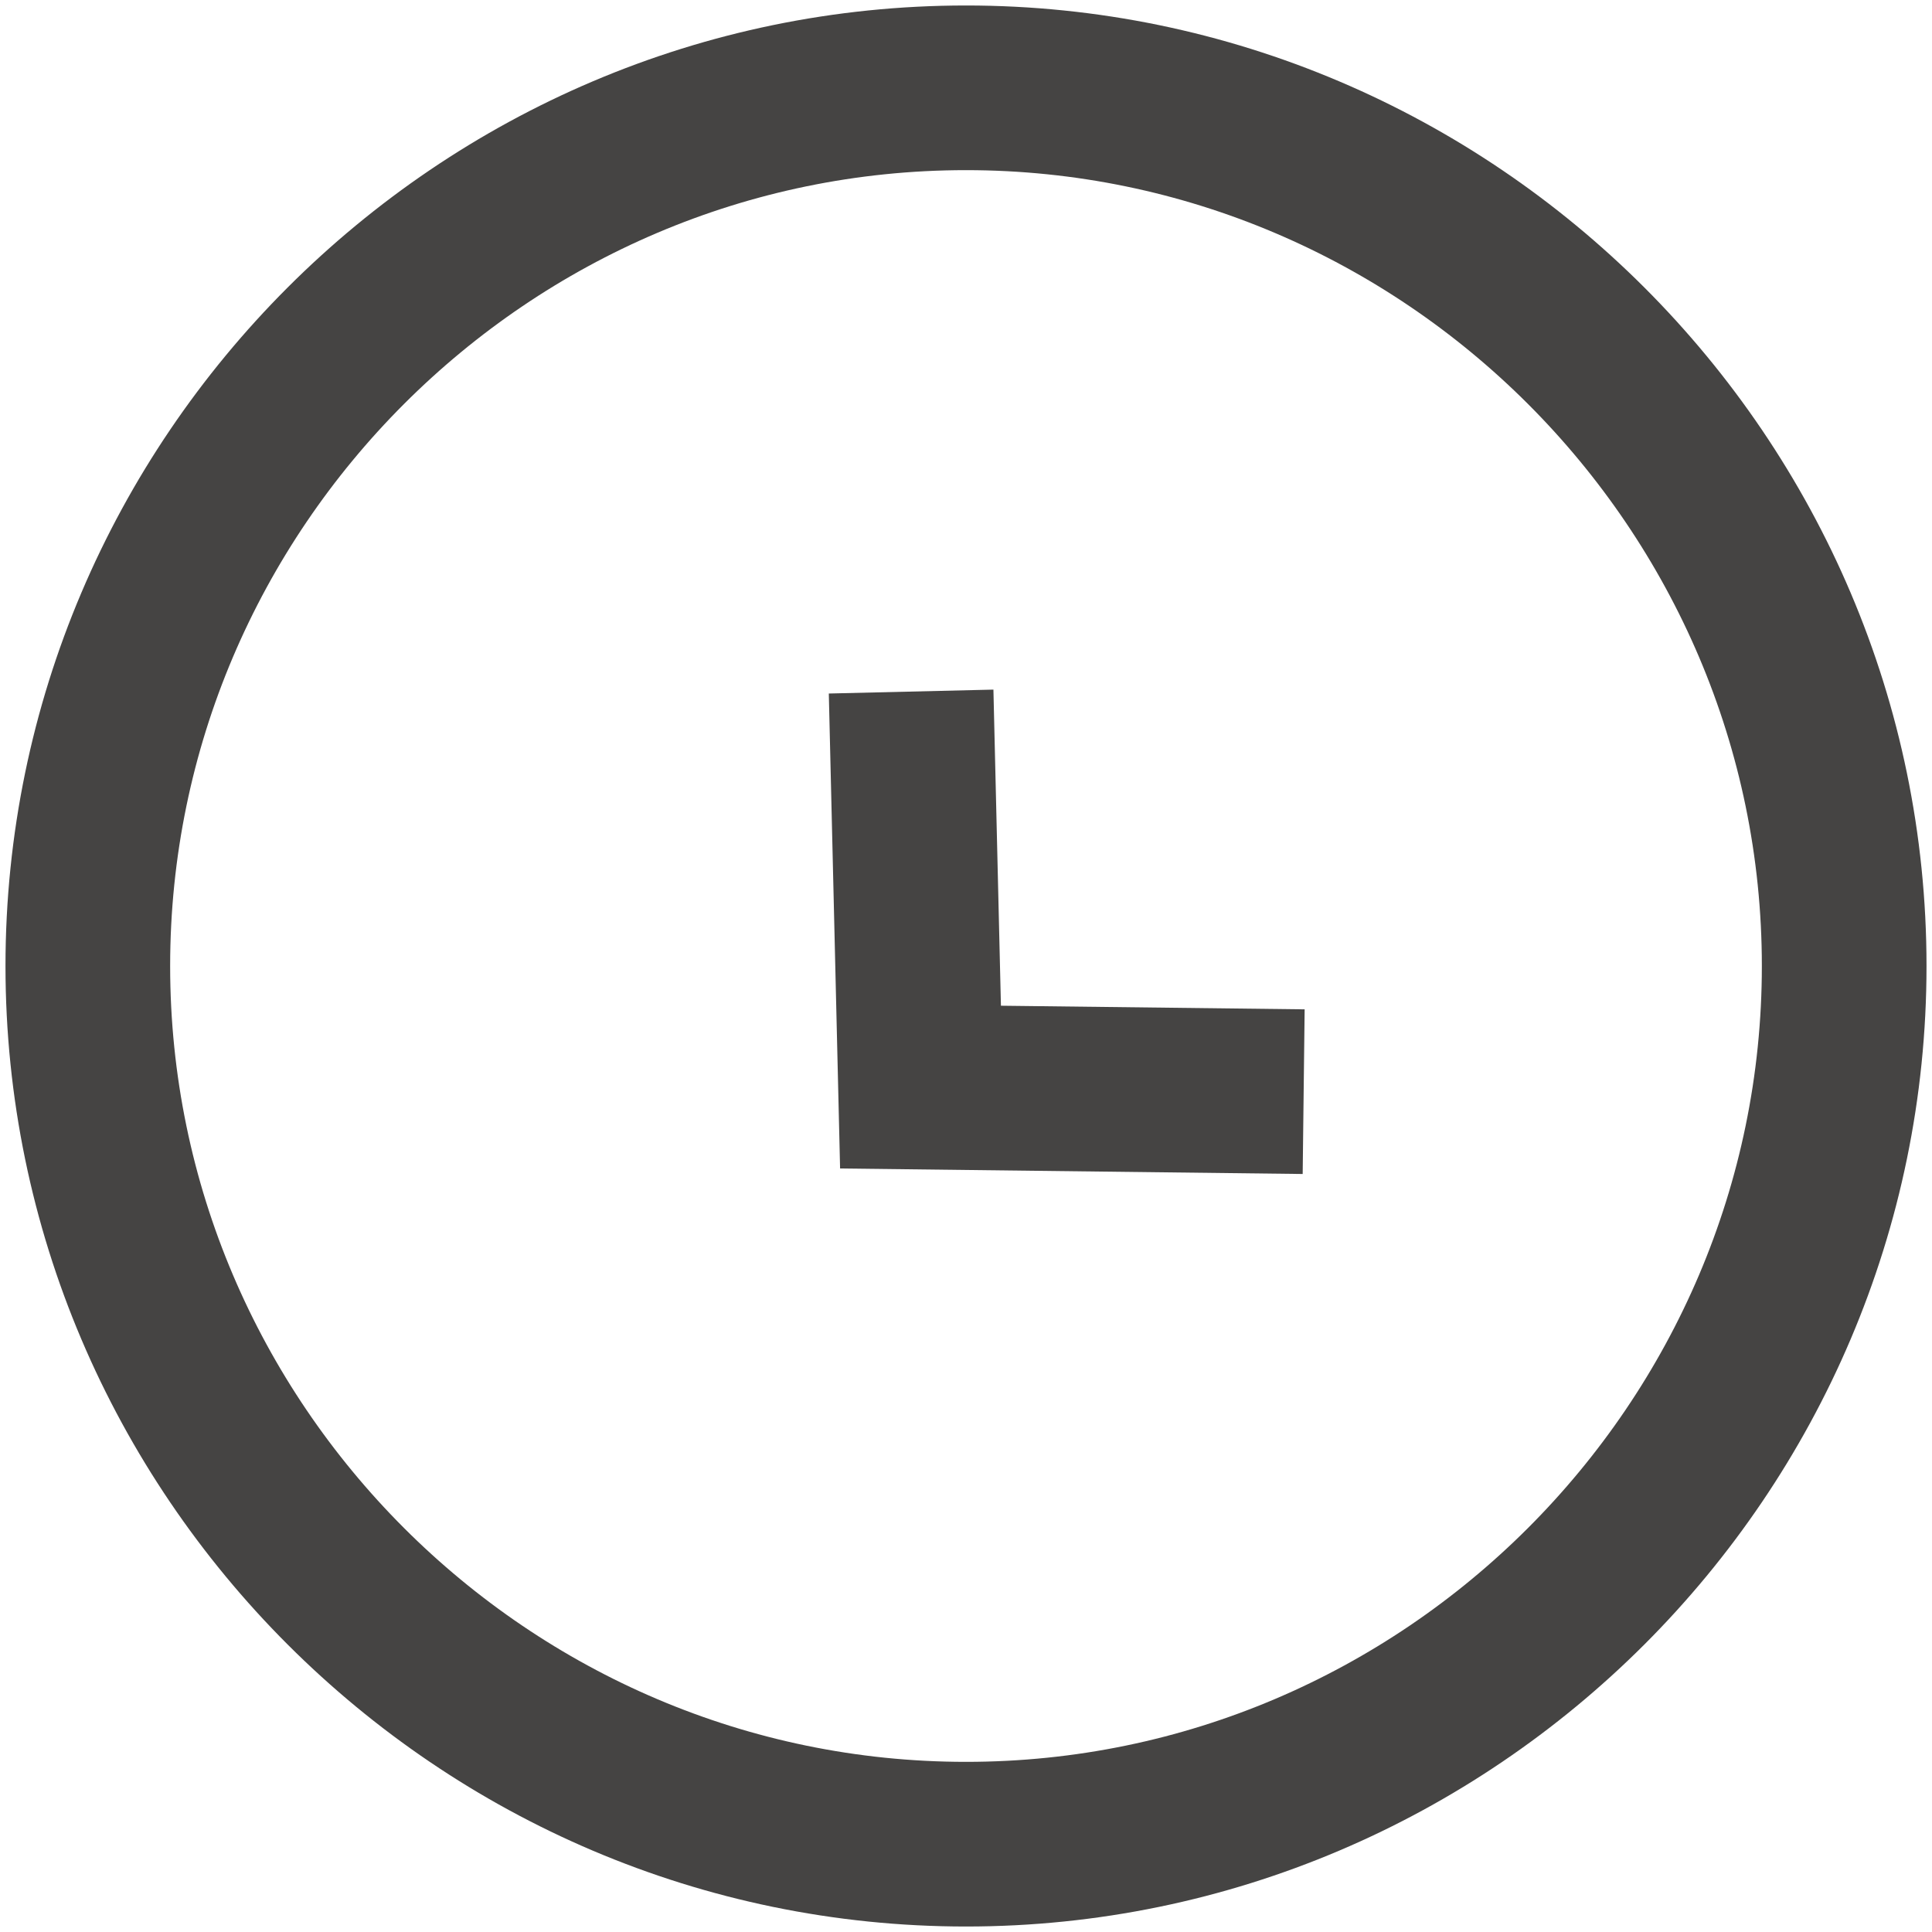
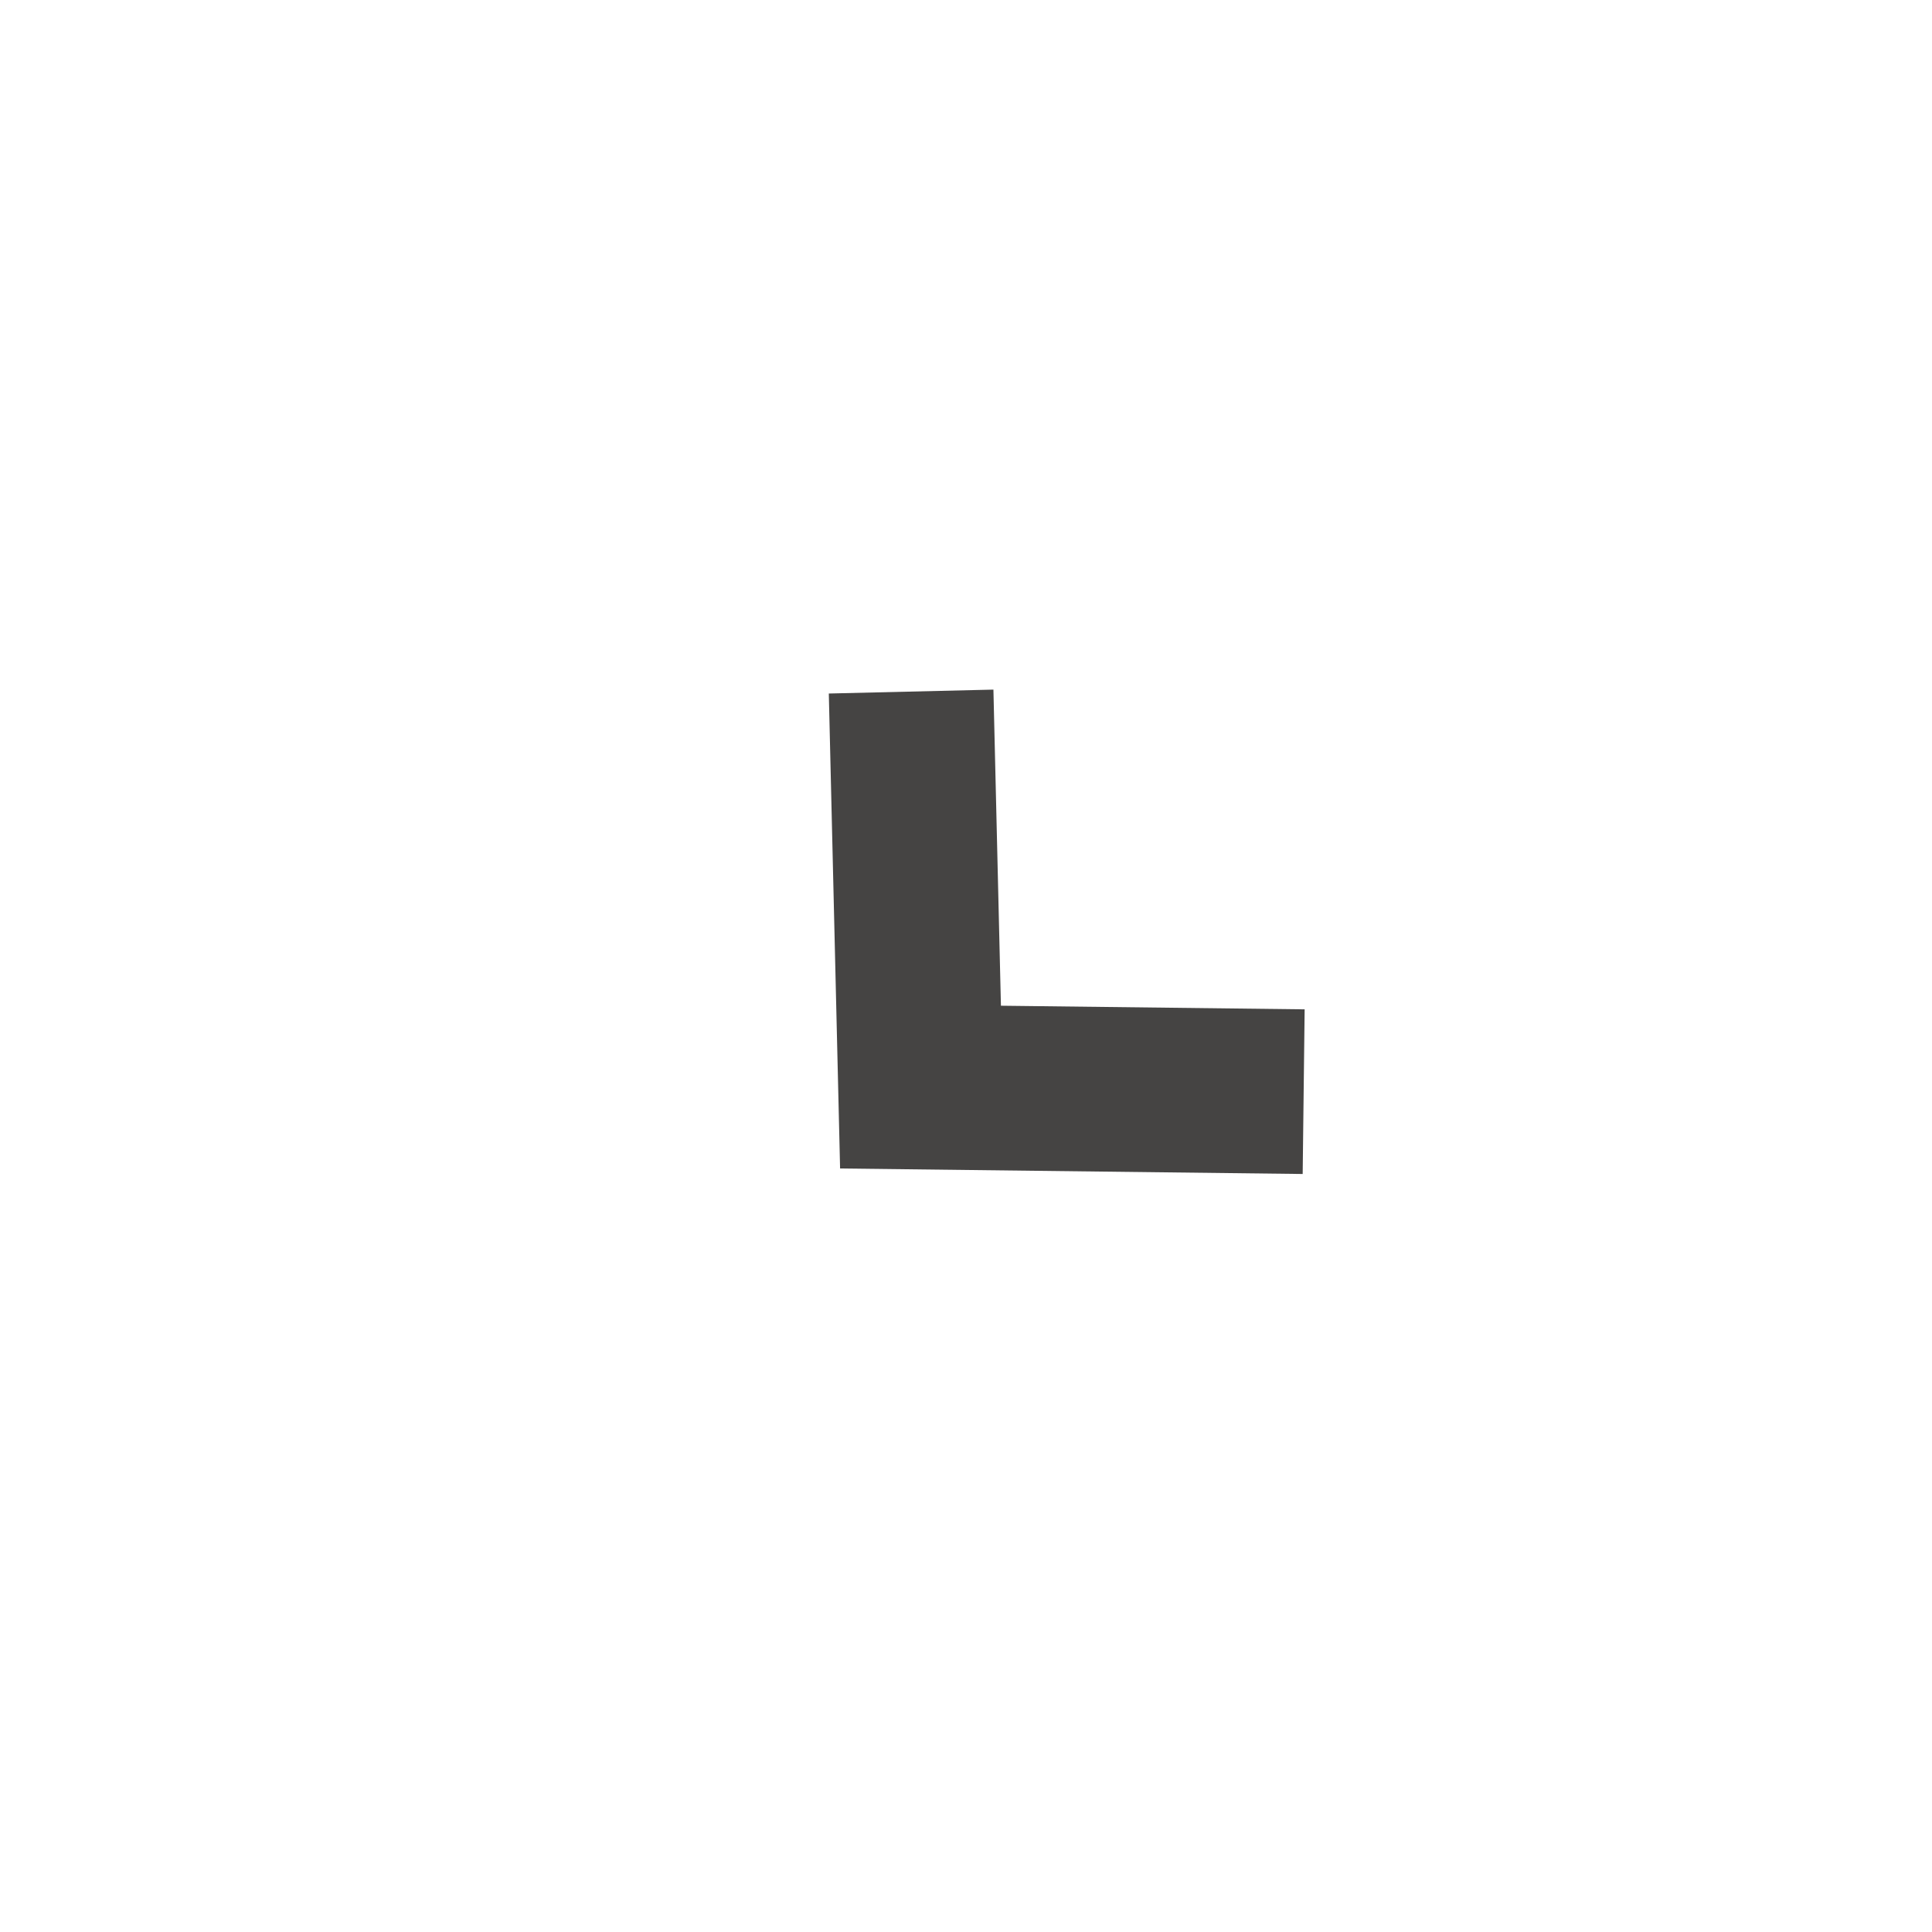
<svg xmlns="http://www.w3.org/2000/svg" width="22" height="22" viewBox="0 0 22 22">
  <g fill="none" fill-rule="evenodd" stroke-dasharray="0 0">
    <g stroke="#454443" stroke-width="1.875">
      <g>
-         <path d="M0 10c0 5.5 4.5 10 10 10s10-4.5 10-10S15.5 0 10 0 0 4.5 0 10z" transform="translate(-249 -346) translate(250 347)" />
        <path d="M9.375 6.875l.107 4.504 4.363.052" transform="translate(-249 -346) translate(250 347)" />
      </g>
    </g>
  </g>
</svg>